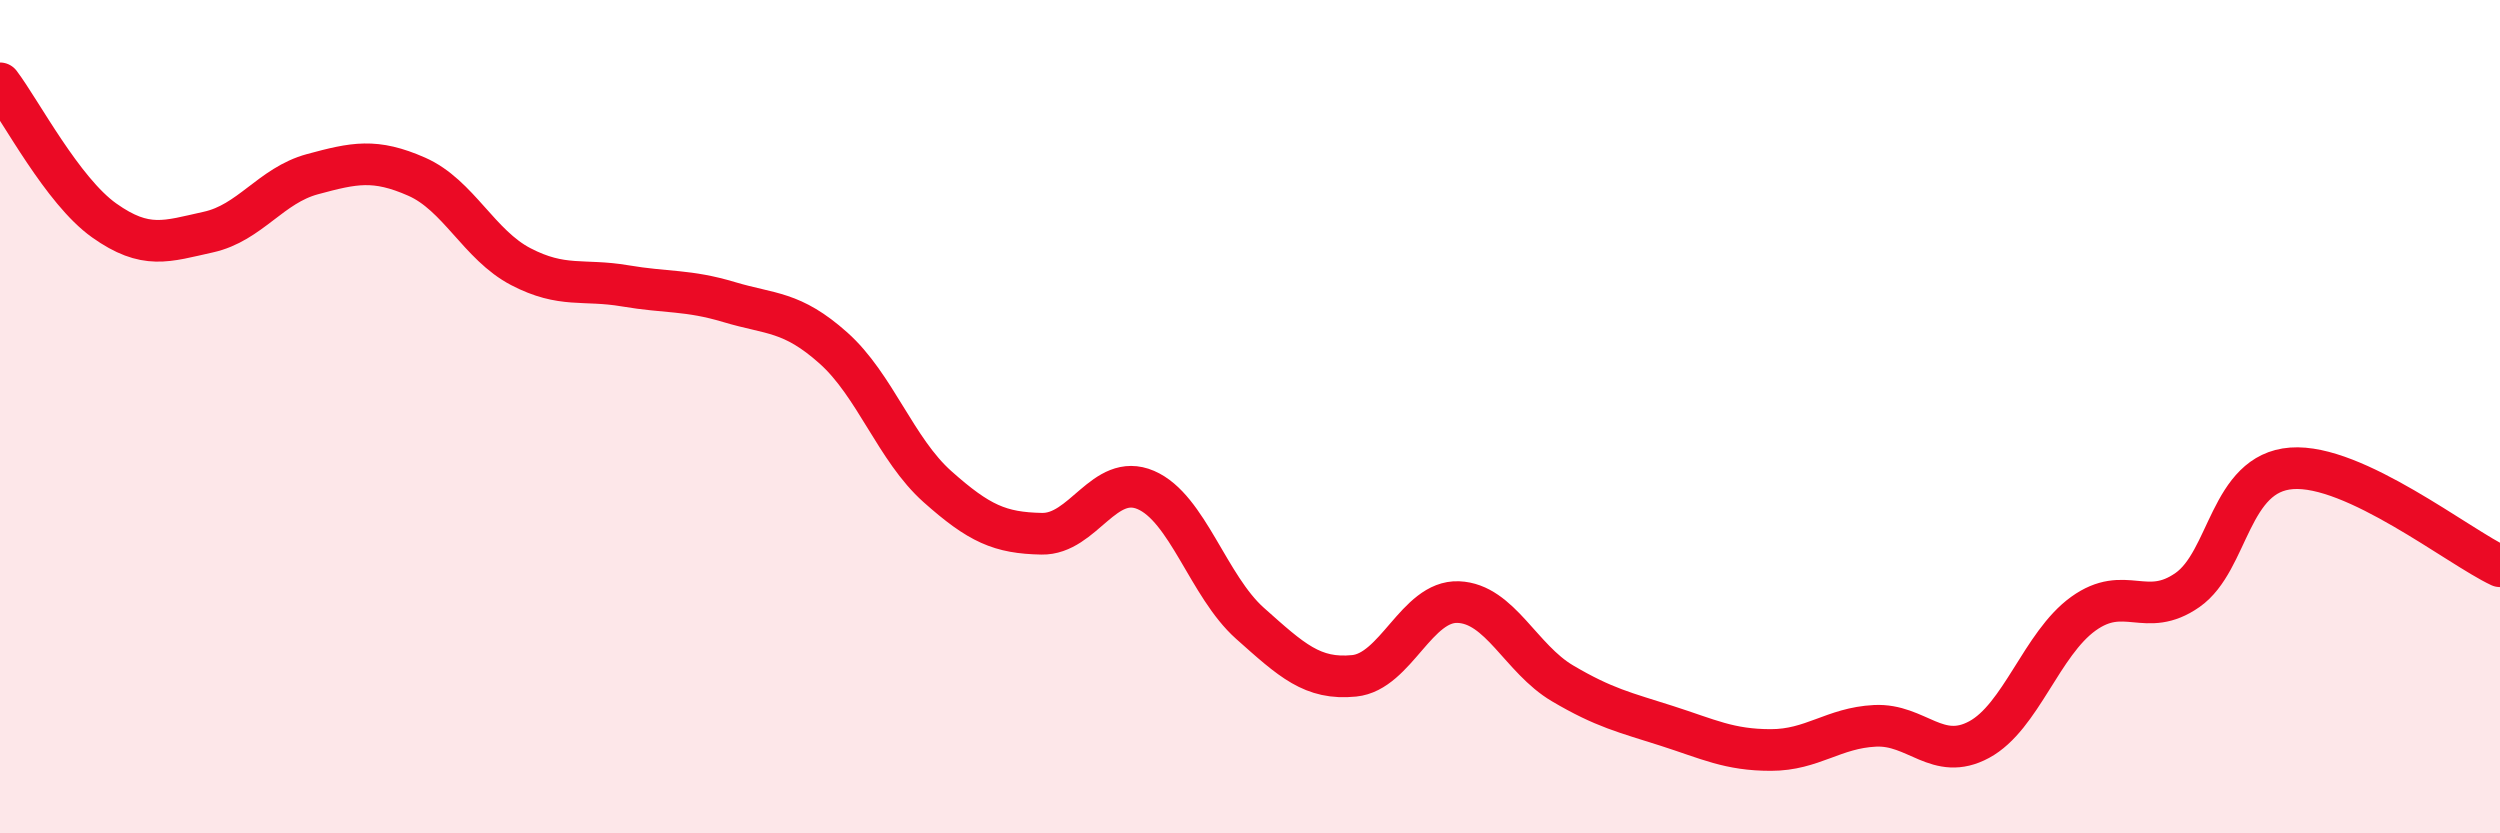
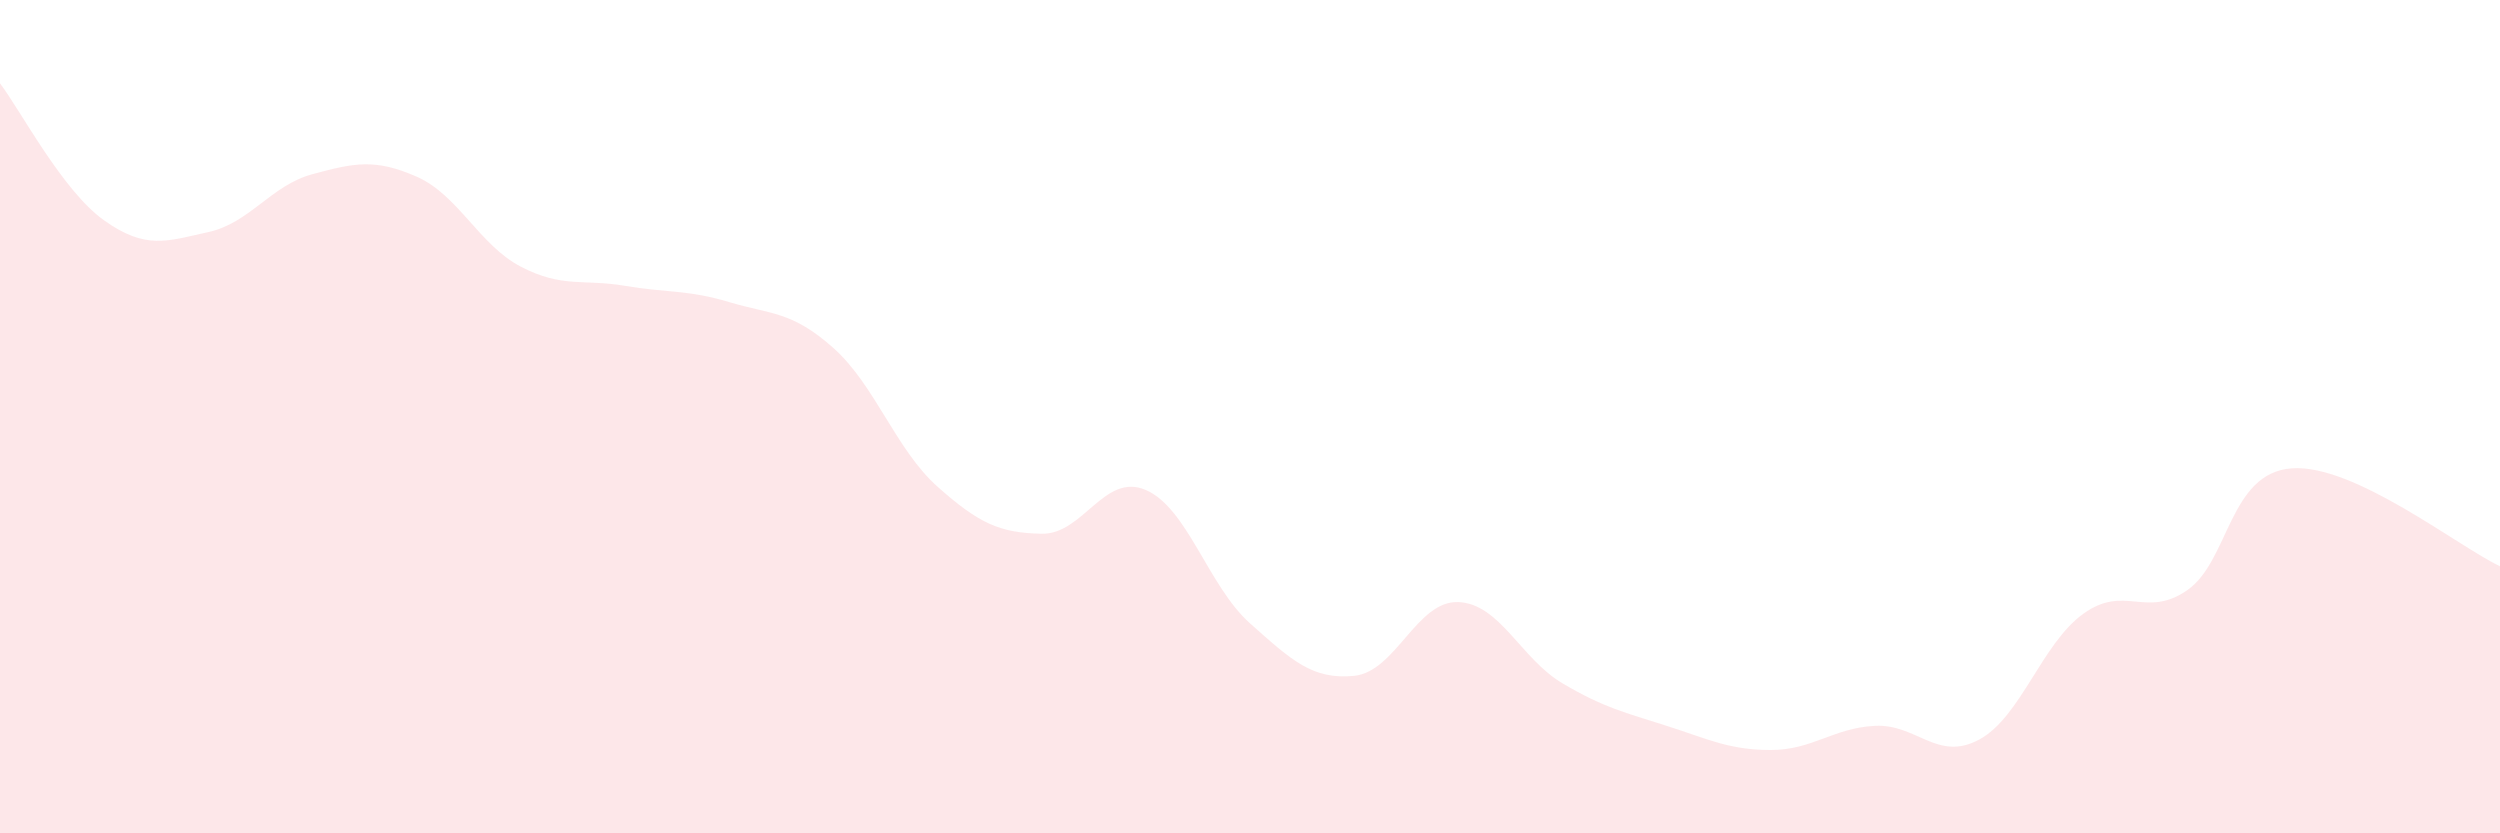
<svg xmlns="http://www.w3.org/2000/svg" width="60" height="20" viewBox="0 0 60 20">
  <path d="M 0,2 C 0.5,2.66 1.5,4.58 2.5,5.29 C 3.5,6 4,5.79 5,5.57 C 6,5.35 6.5,4.45 7.5,4.18 C 8.5,3.91 9,3.8 10,4.24 C 11,4.68 11.5,5.88 12.5,6.4 C 13.5,6.92 14,6.69 15,6.86 C 16,7.03 16.5,6.95 17.5,7.25 C 18.5,7.55 19,7.46 20,8.35 C 21,9.24 21.5,10.79 22.5,11.68 C 23.5,12.57 24,12.79 25,12.81 C 26,12.83 26.5,11.33 27.5,11.76 C 28.5,12.19 29,14.07 30,14.96 C 31,15.85 31.5,16.32 32.5,16.22 C 33.5,16.12 34,14.41 35,14.45 C 36,14.49 36.5,15.81 37.5,16.4 C 38.5,16.99 39,17.1 40,17.42 C 41,17.74 41.5,18 42.5,18 C 43.5,18 44,17.47 45,17.42 C 46,17.37 46.5,18.29 47.5,17.75 C 48.5,17.21 49,15.45 50,14.73 C 51,14.01 51.5,14.86 52.5,14.16 C 53.5,13.46 53.5,11.35 55,11.24 C 56.5,11.13 59,13.12 60,13.59L60 20L0 20Z" fill="#EB0A25" opacity="0.1" stroke-linecap="round" stroke-linejoin="round" />
-   <path d="M 0,2 C 0.5,2.66 1.5,4.58 2.5,5.29 C 3.5,6 4,5.79 5,5.57 C 6,5.35 6.5,4.45 7.5,4.18 C 8.5,3.91 9,3.8 10,4.24 C 11,4.68 11.5,5.88 12.5,6.4 C 13.5,6.92 14,6.69 15,6.86 C 16,7.03 16.5,6.95 17.5,7.25 C 18.5,7.55 19,7.46 20,8.35 C 21,9.24 21.5,10.79 22.5,11.68 C 23.5,12.57 24,12.79 25,12.81 C 26,12.83 26.5,11.33 27.5,11.76 C 28.5,12.19 29,14.07 30,14.96 C 31,15.85 31.5,16.32 32.5,16.22 C 33.5,16.12 34,14.41 35,14.45 C 36,14.49 36.5,15.81 37.5,16.4 C 38.5,16.99 39,17.1 40,17.42 C 41,17.74 41.5,18 42.5,18 C 43.5,18 44,17.47 45,17.42 C 46,17.37 46.5,18.29 47.5,17.75 C 48.5,17.21 49,15.45 50,14.73 C 51,14.01 51.5,14.86 52.5,14.16 C 53.5,13.46 53.5,11.35 55,11.24 C 56.5,11.13 59,13.12 60,13.59" stroke="#EB0A25" stroke-width="1" fill="none" stroke-linecap="round" stroke-linejoin="round" />
</svg>